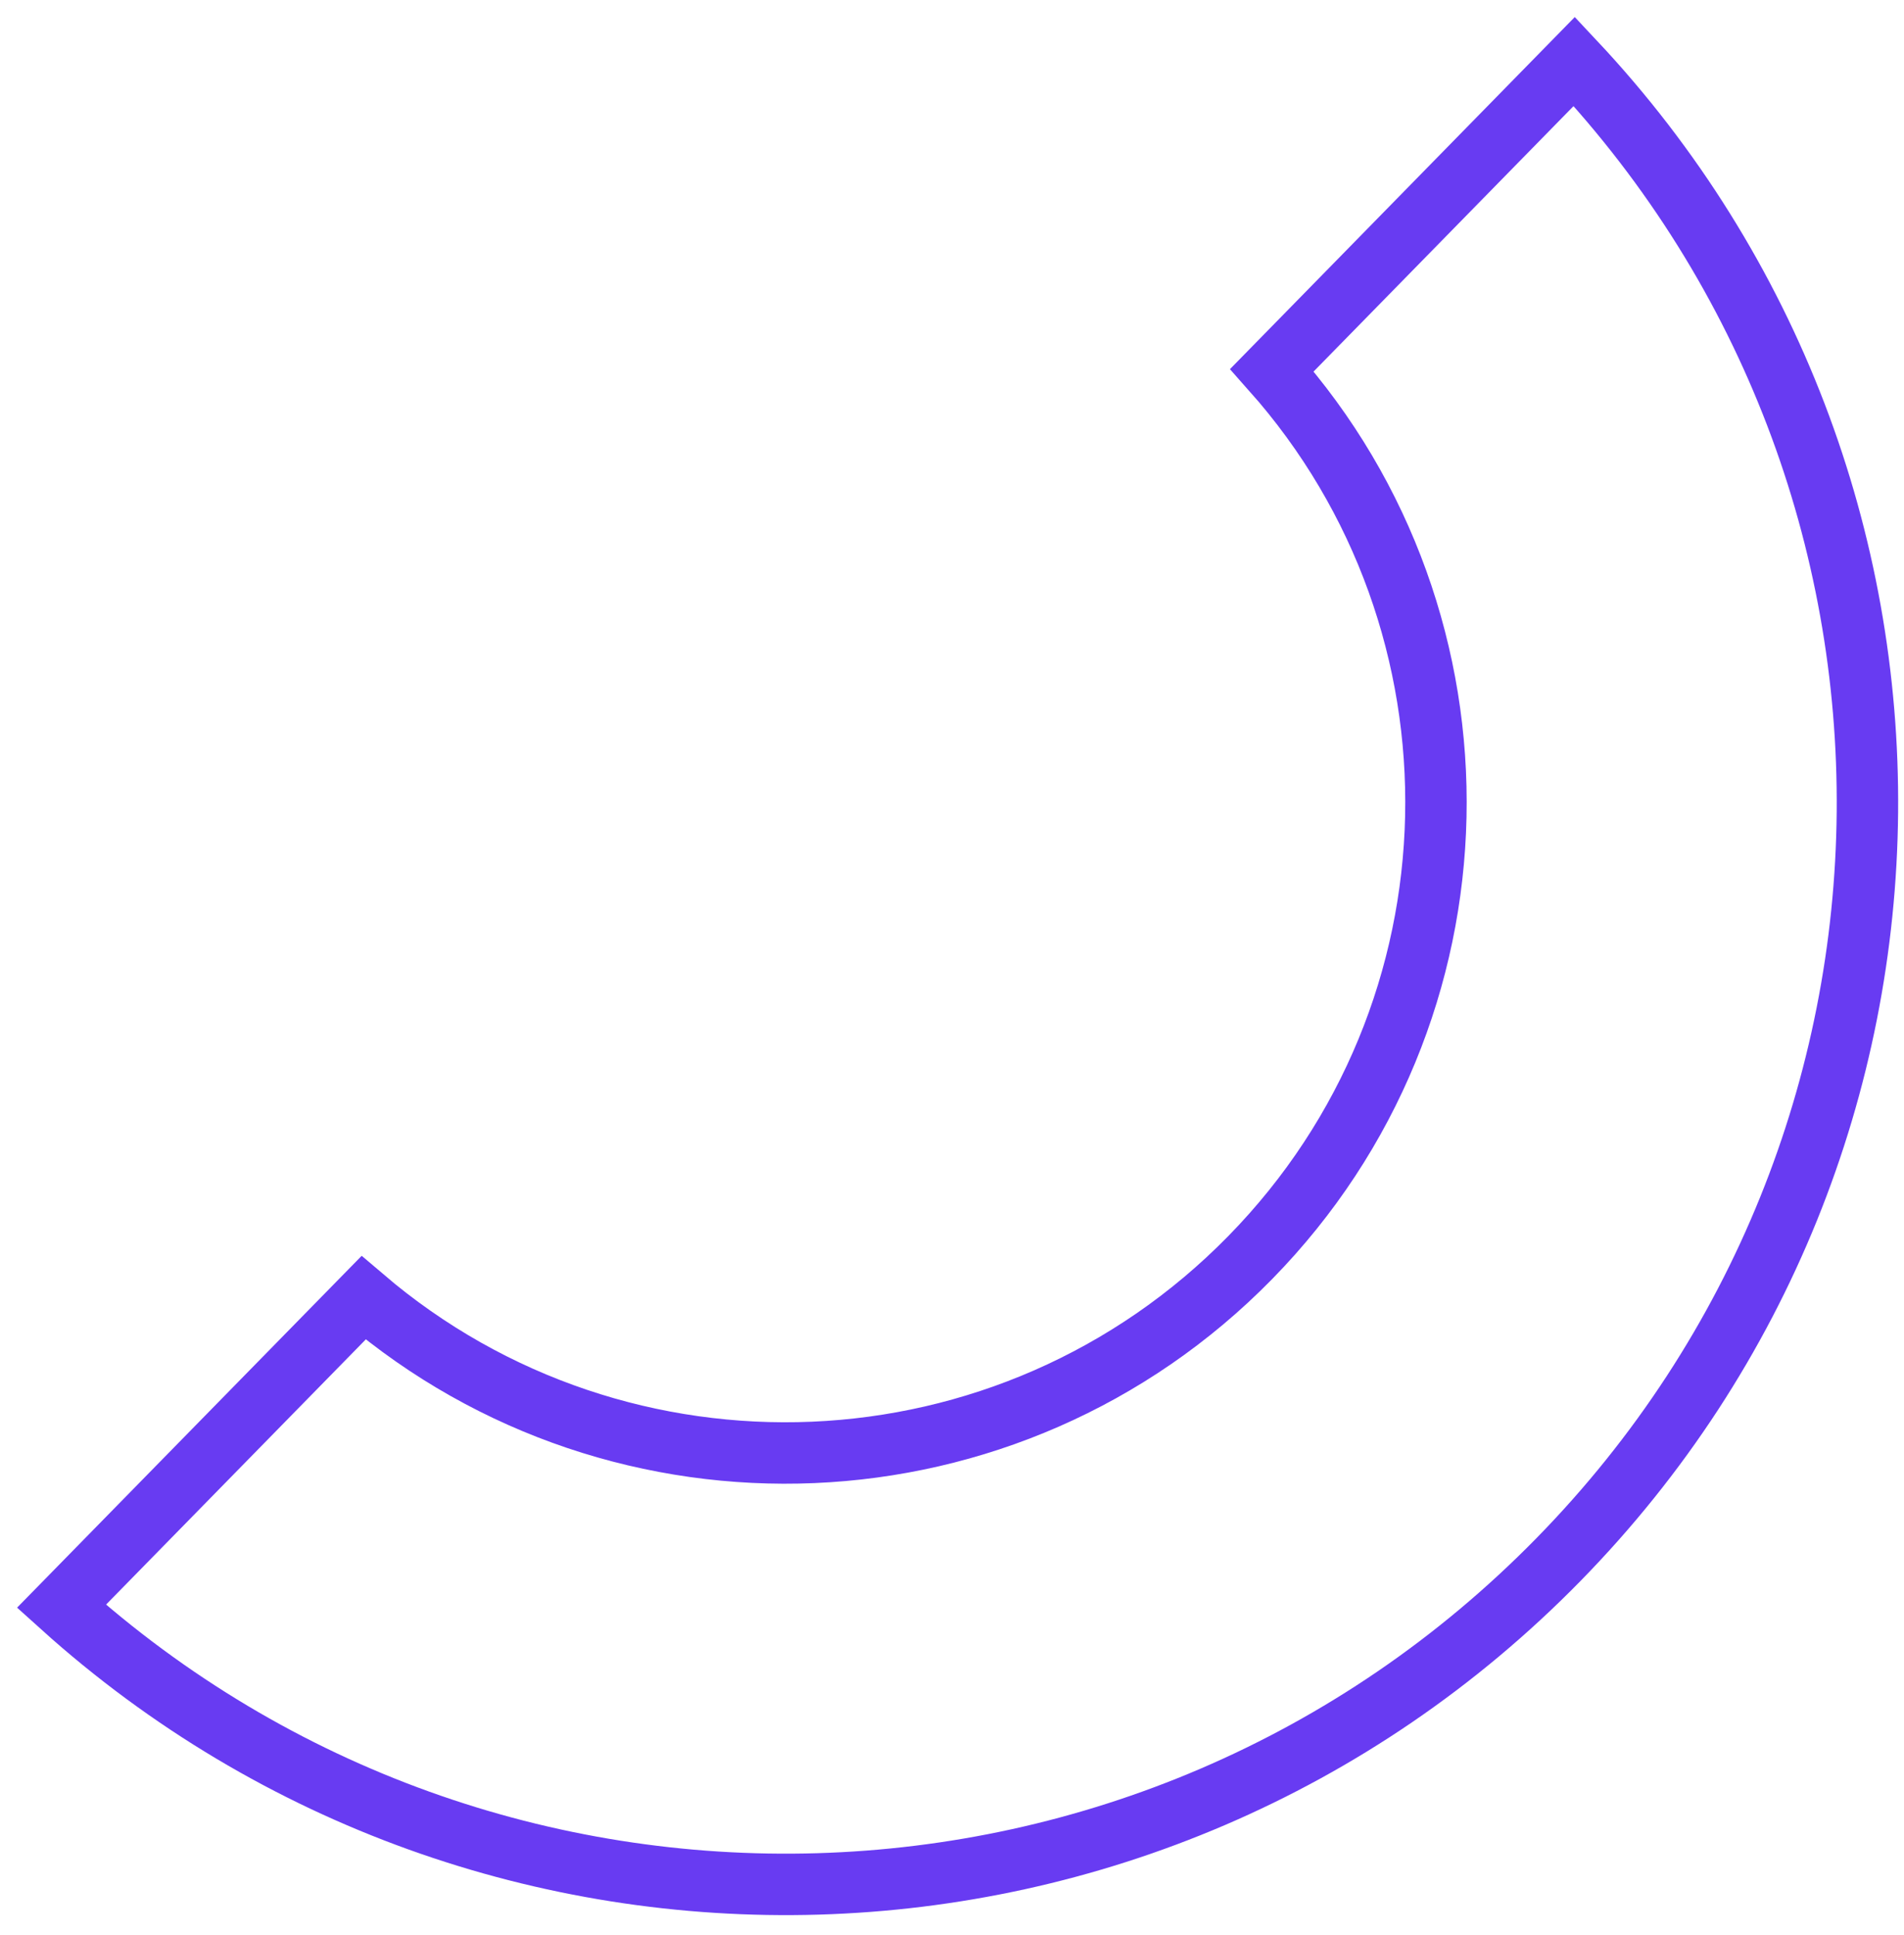
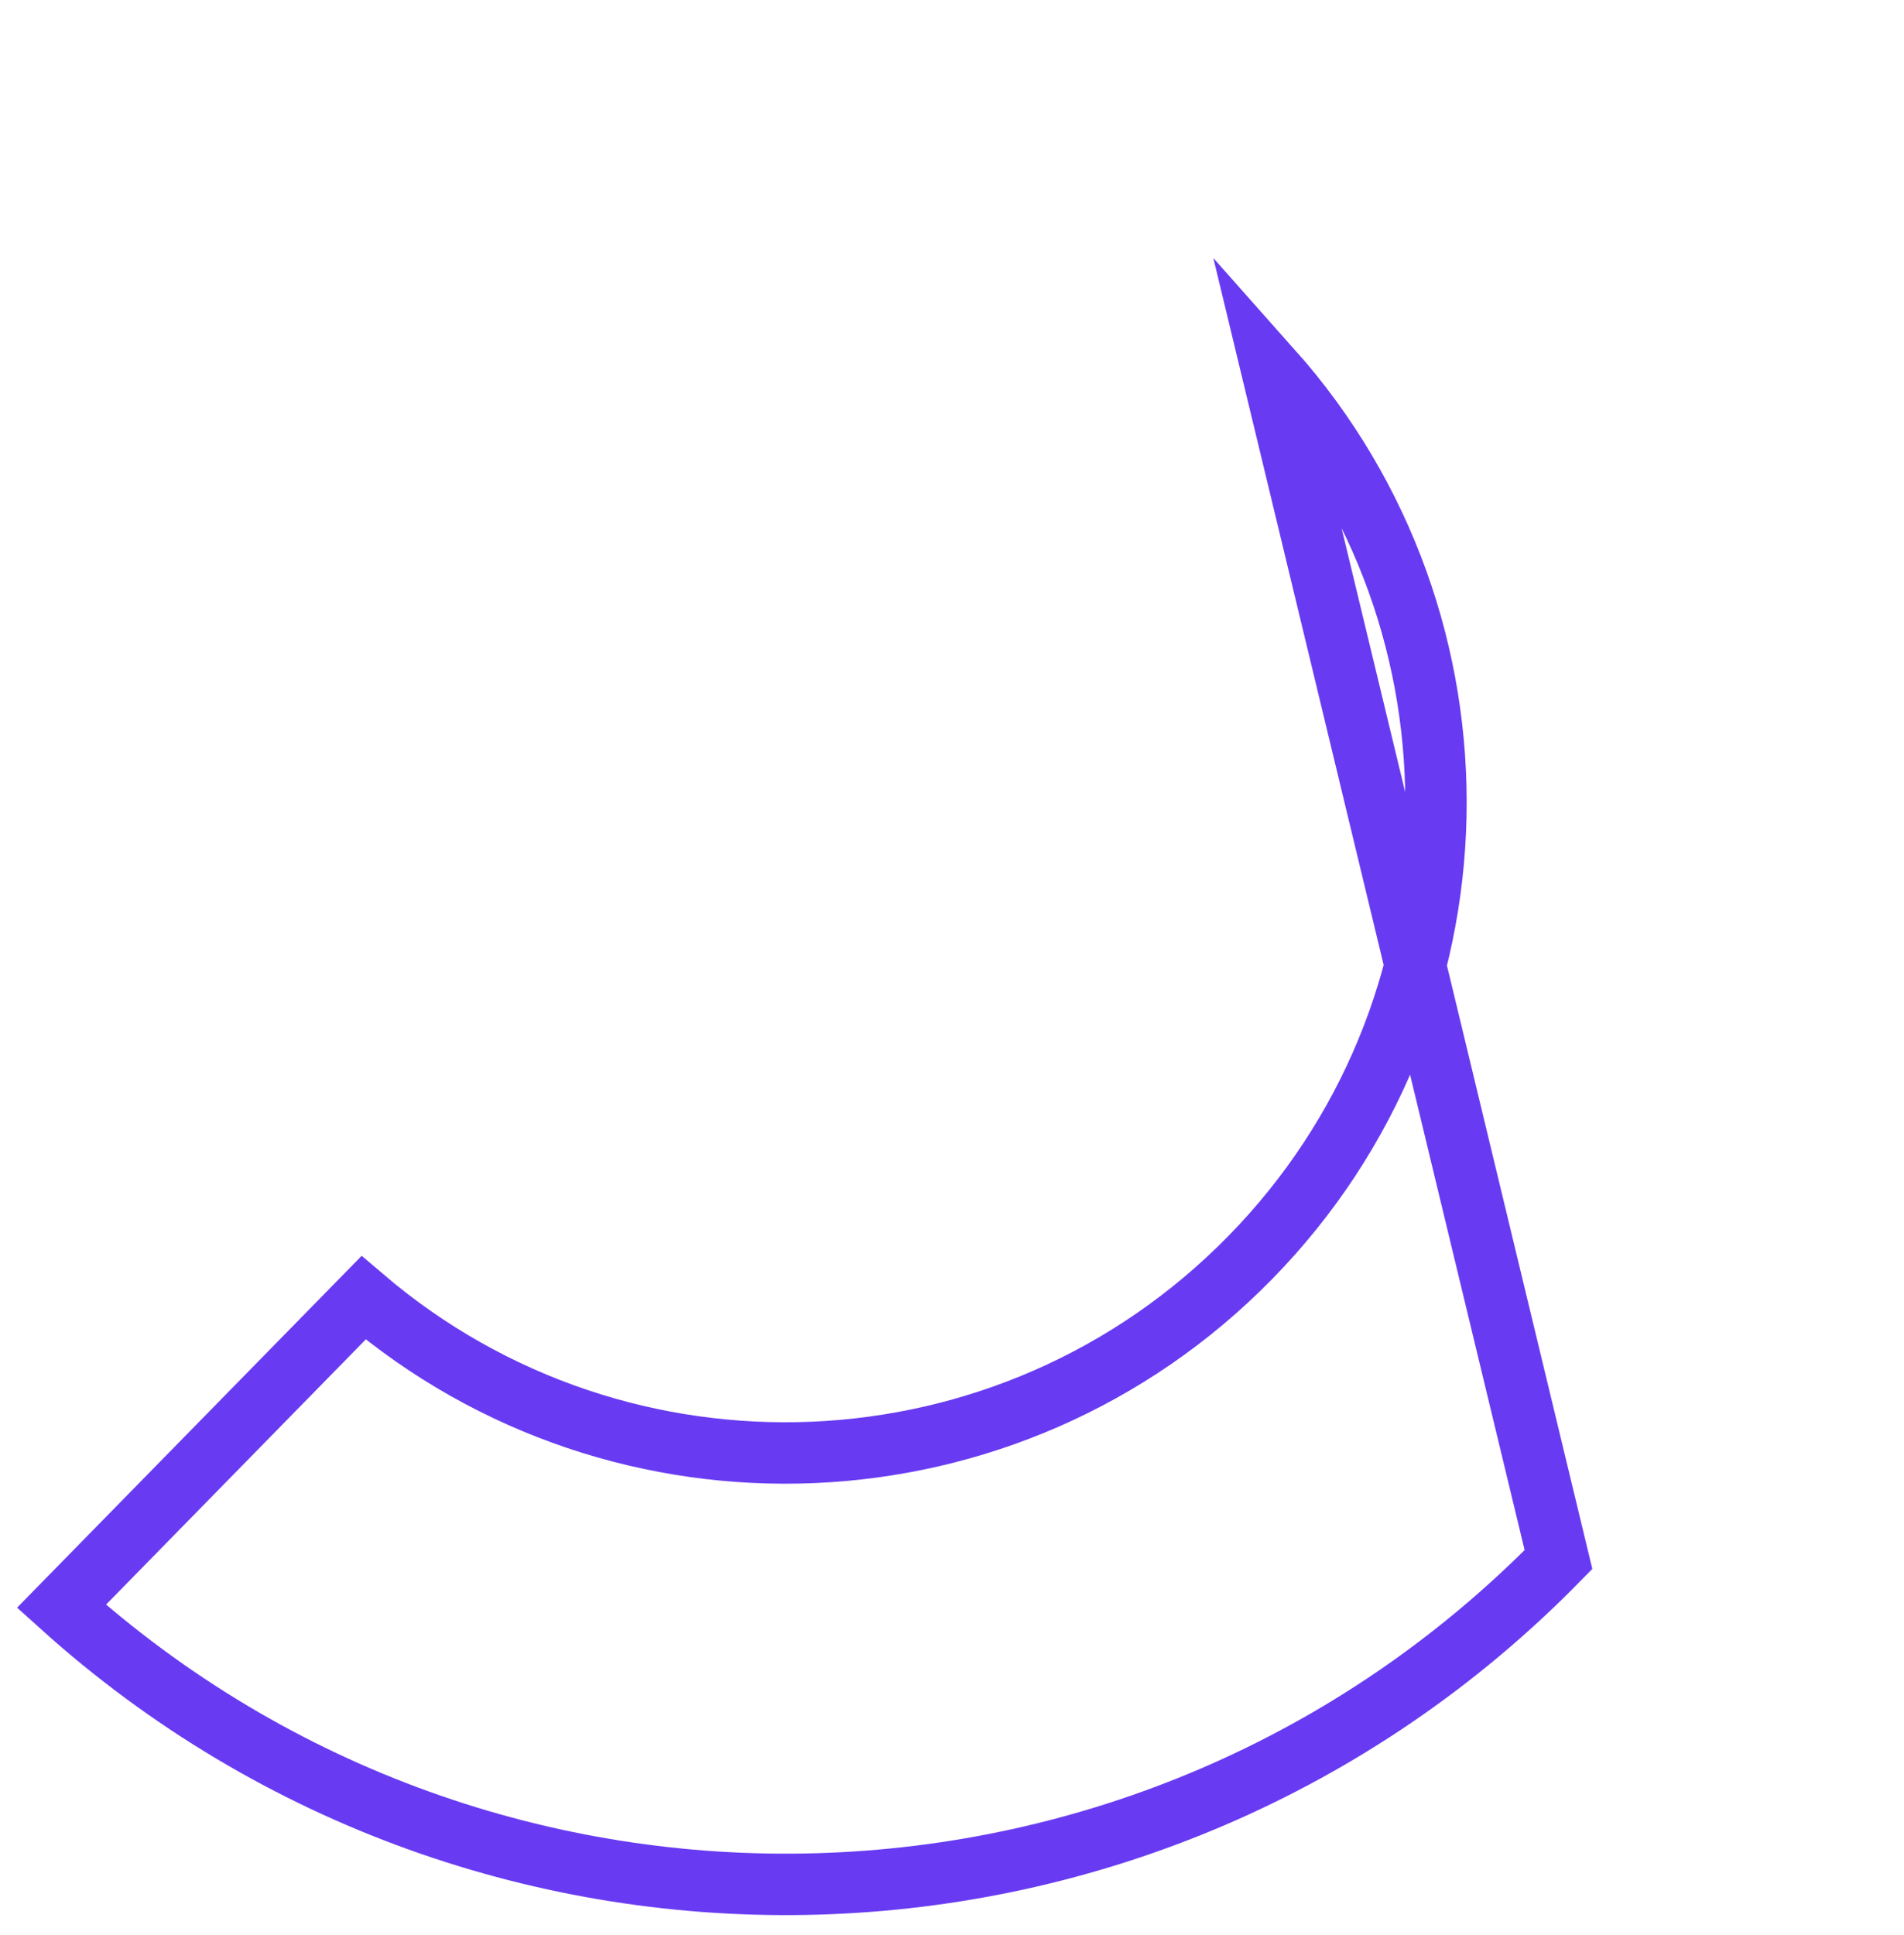
<svg xmlns="http://www.w3.org/2000/svg" width="62" height="63" viewBox="0 0 62 63" fill="none">
-   <path d="M41.418 12.051C48.752 20.299 48.55 32.938 40.712 40.938C32.868 48.946 20.236 49.409 11.839 42.248L2 52.291C15.954 64.869 37.474 64.322 50.749 50.77C64.017 37.226 64.134 15.699 51.264 2L41.418 12.051Z" stroke="#683BF2" stroke-width="2" stroke-miterlimit="10" />
+   <path d="M41.418 12.051C48.752 20.299 48.55 32.938 40.712 40.938C32.868 48.946 20.236 49.409 11.839 42.248L2 52.291C15.954 64.869 37.474 64.322 50.749 50.77L41.418 12.051Z" stroke="#683BF2" stroke-width="2" stroke-miterlimit="10" />
</svg>